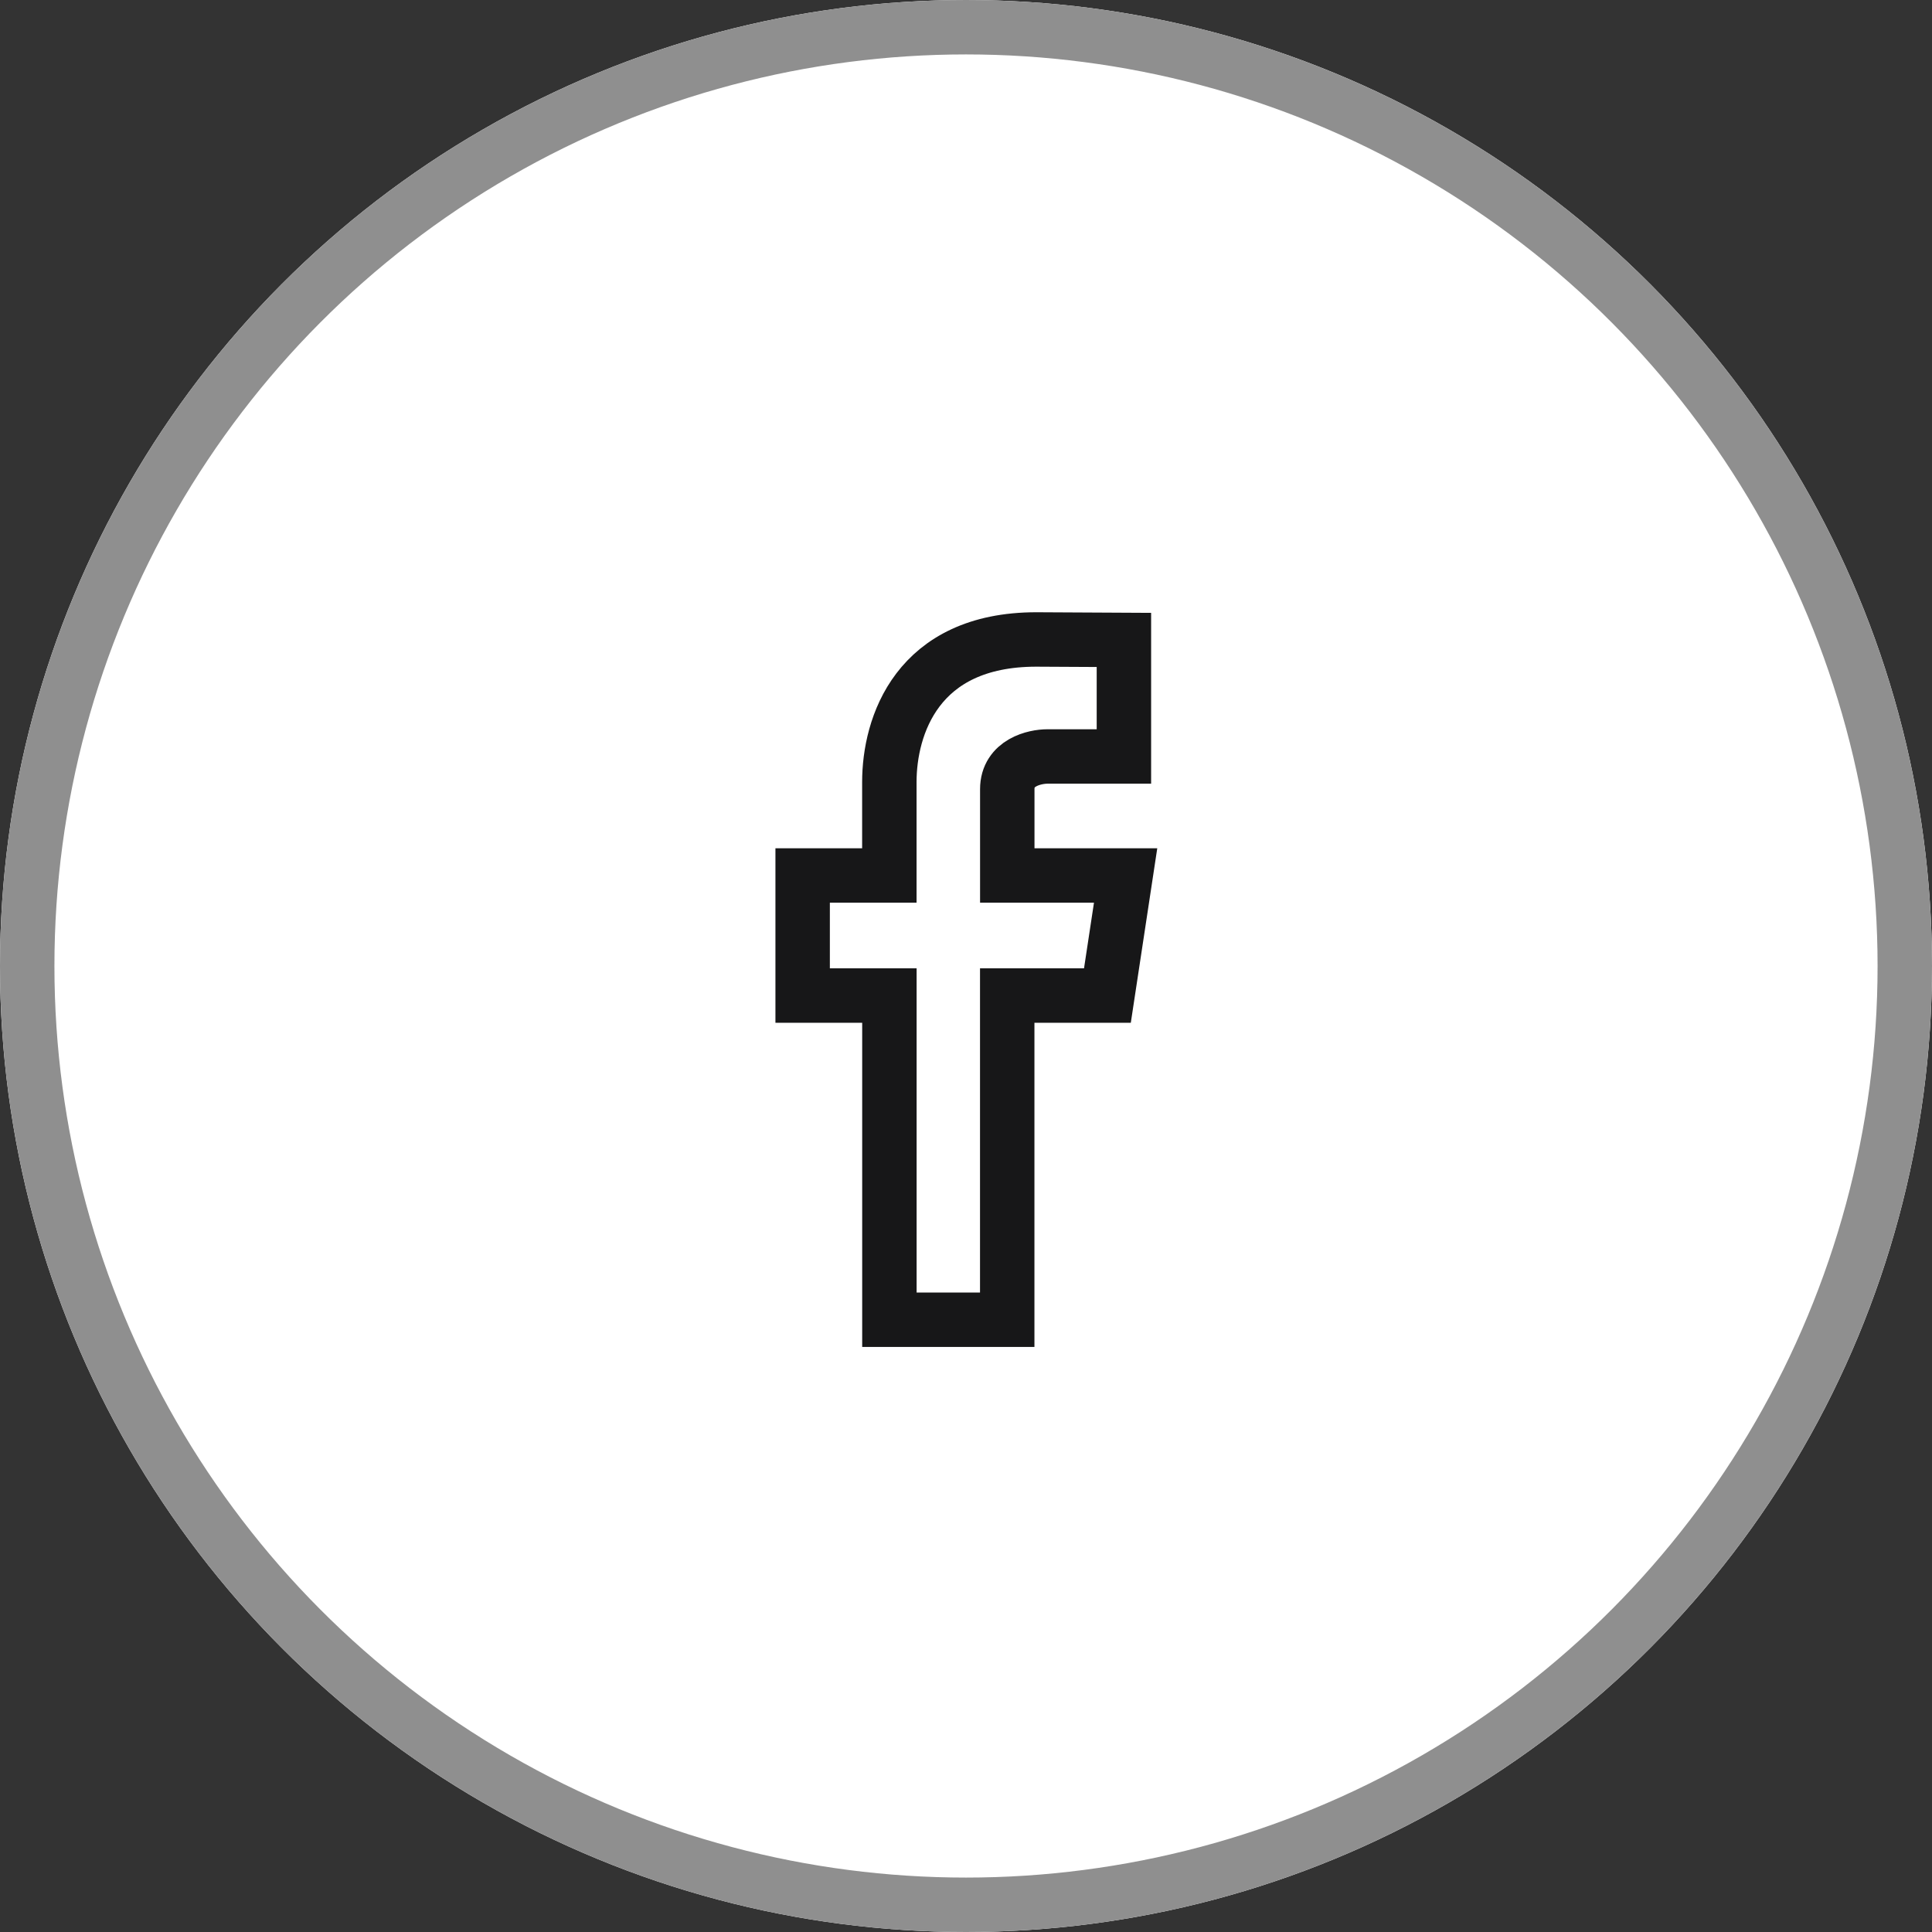
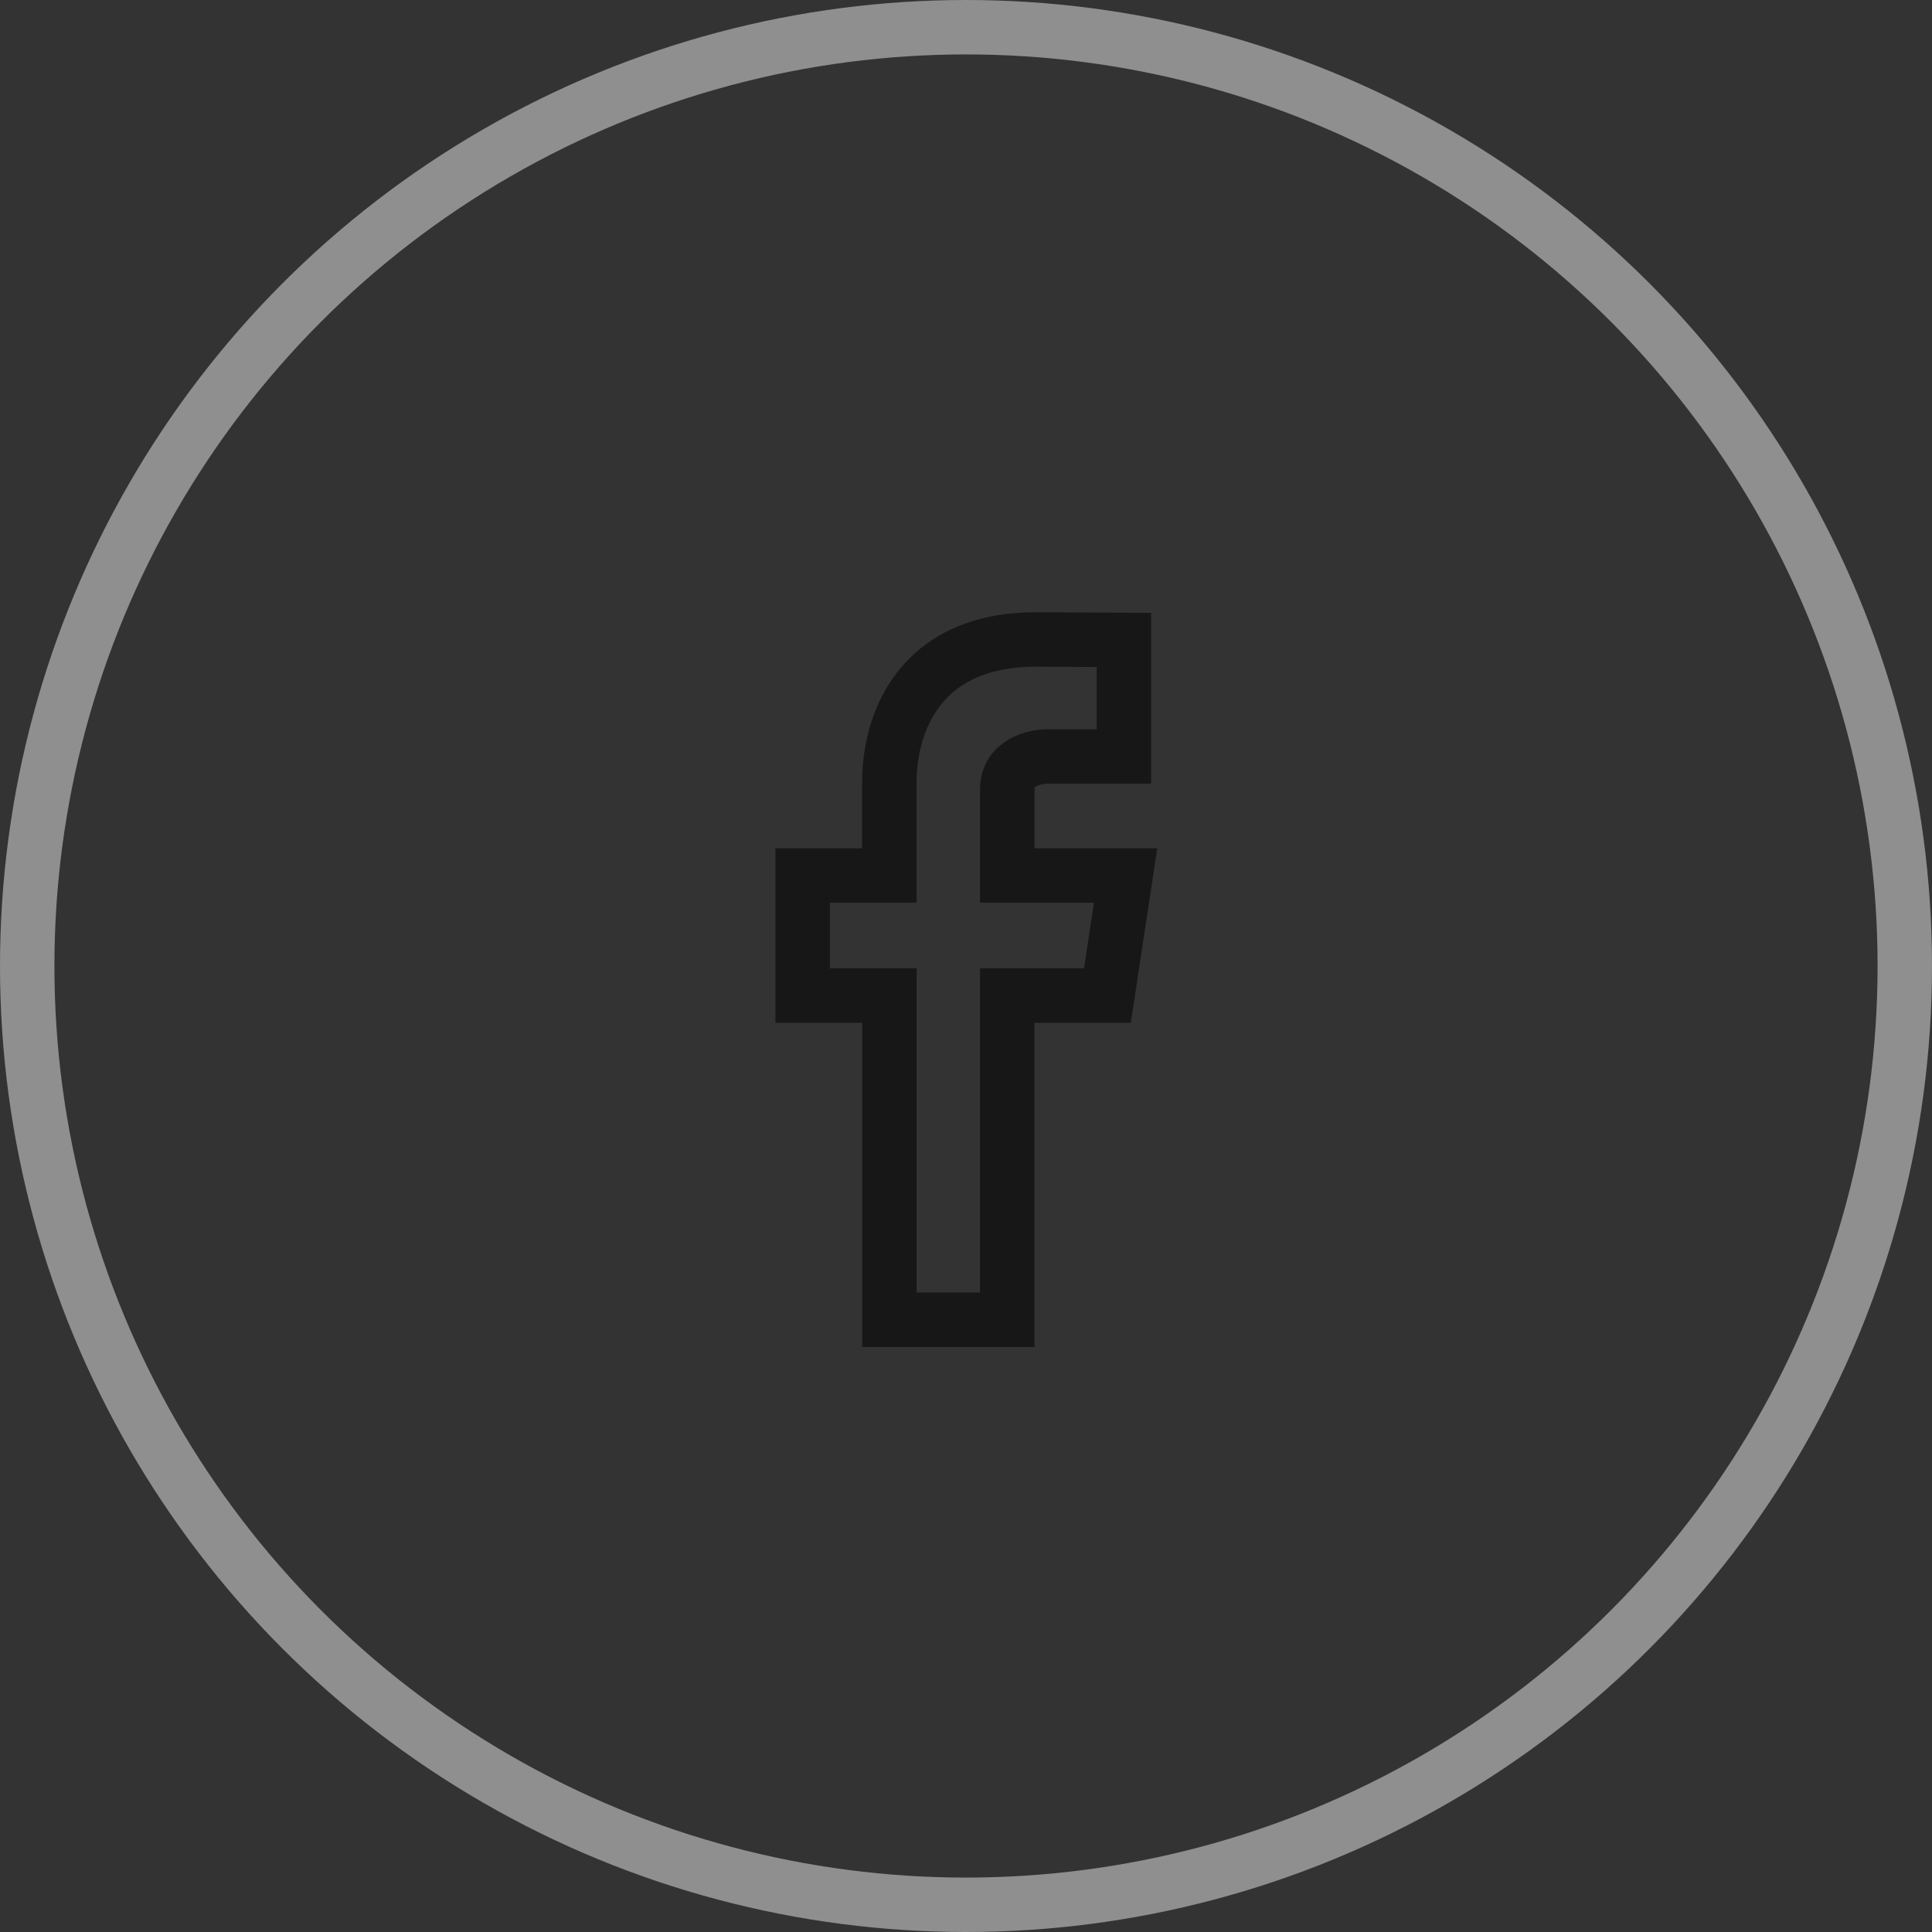
<svg xmlns="http://www.w3.org/2000/svg" width="71" height="71" viewBox="0 0 71 71">
  <rect x="0" y="0" width="71" height="71" fill="#333333" stroke="none" />
  <g id="グループ_3017" data-name="グループ 3017" transform="translate(-1116 -889)">
    <g id="グループ_3004" data-name="グループ 3004" transform="translate(1604 -3279)">
      <g id="楕円形_528" data-name="楕円形 528" transform="translate(-488 4168)" fill="#fff" stroke="#8f8f8f" stroke-width="2">
-         <circle cx="35.5" cy="35.5" r="35.5" stroke="none" />
        <circle cx="35.5" cy="35.5" r="34.5" fill="none" />
      </g>
      <path id="パス_13710" data-name="パス 13710" d="M34.069,200.673H29.72V197.5c0-.975,1.006-1.2,1.477-1.2h2.809v-4.283L30.786,192c-4.392,0-5.4,3.194-5.4,5.242v3.431H22.2v4.413h3.188V217h4.33V205.086H33.4Z" transform="translate(-480.703 3999.5)" fill="none" stroke="#171718" stroke-width="2" fill-rule="evenodd" />
    </g>
  </g>
</svg>